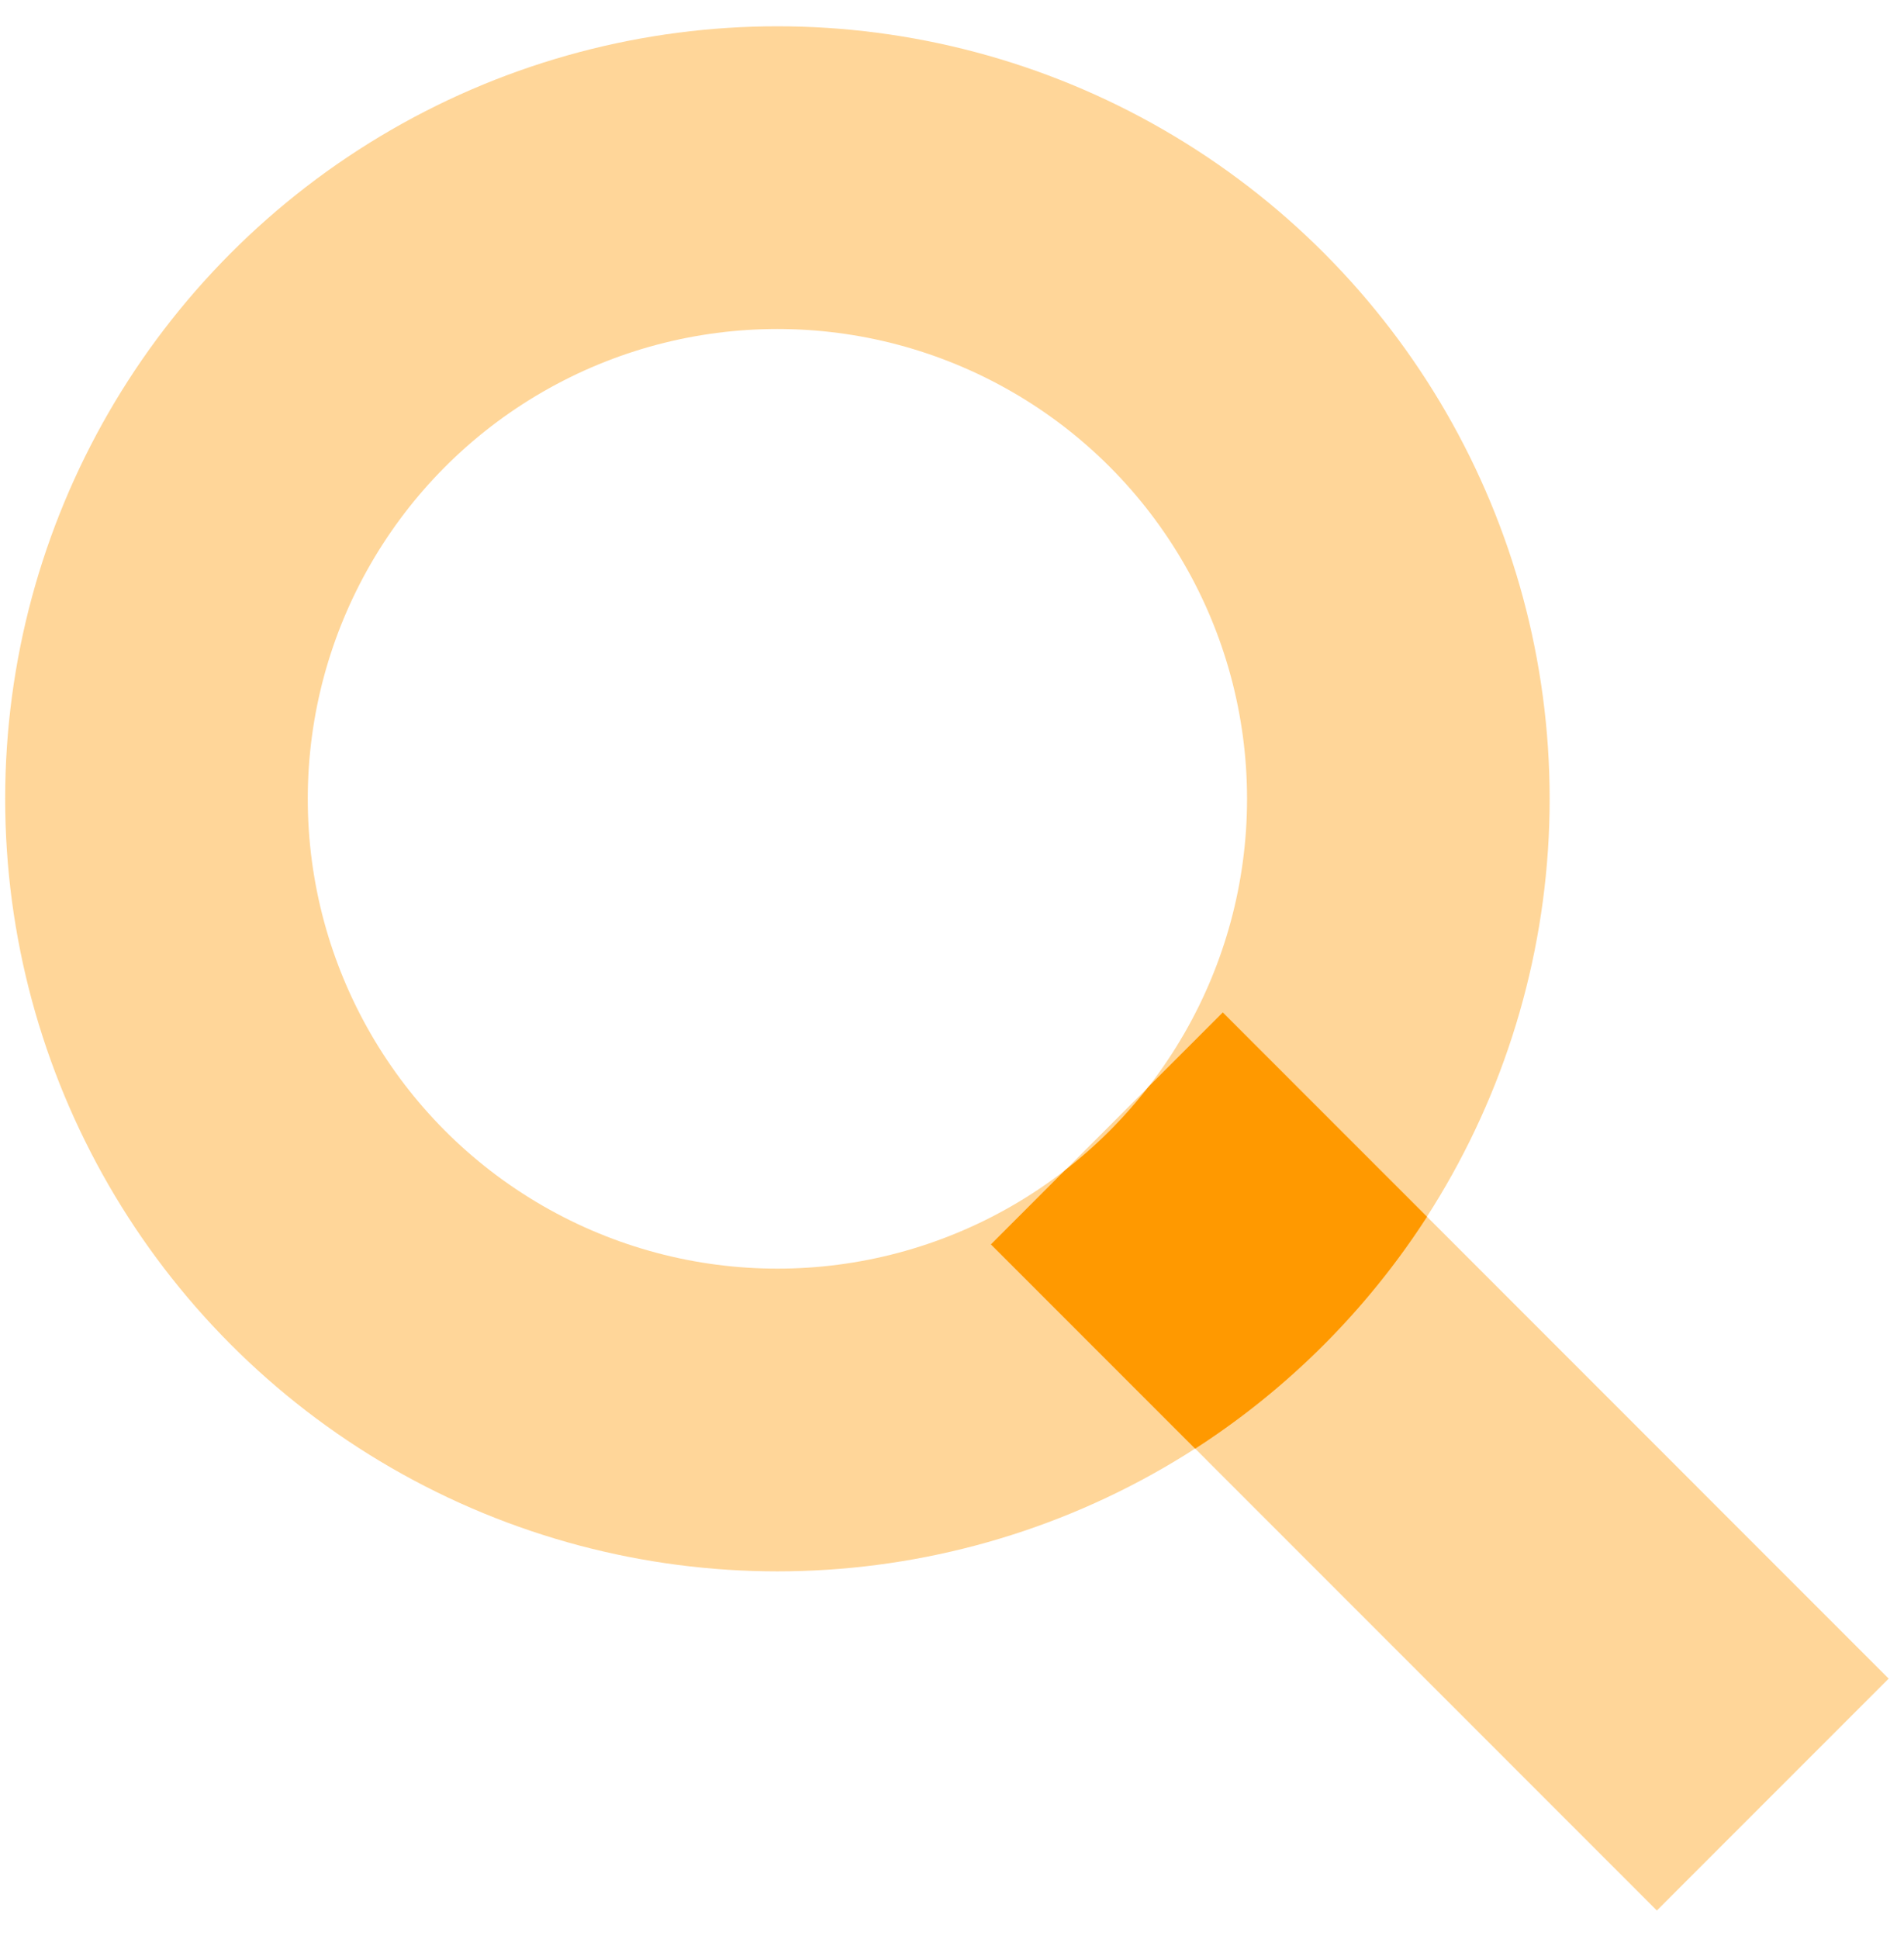
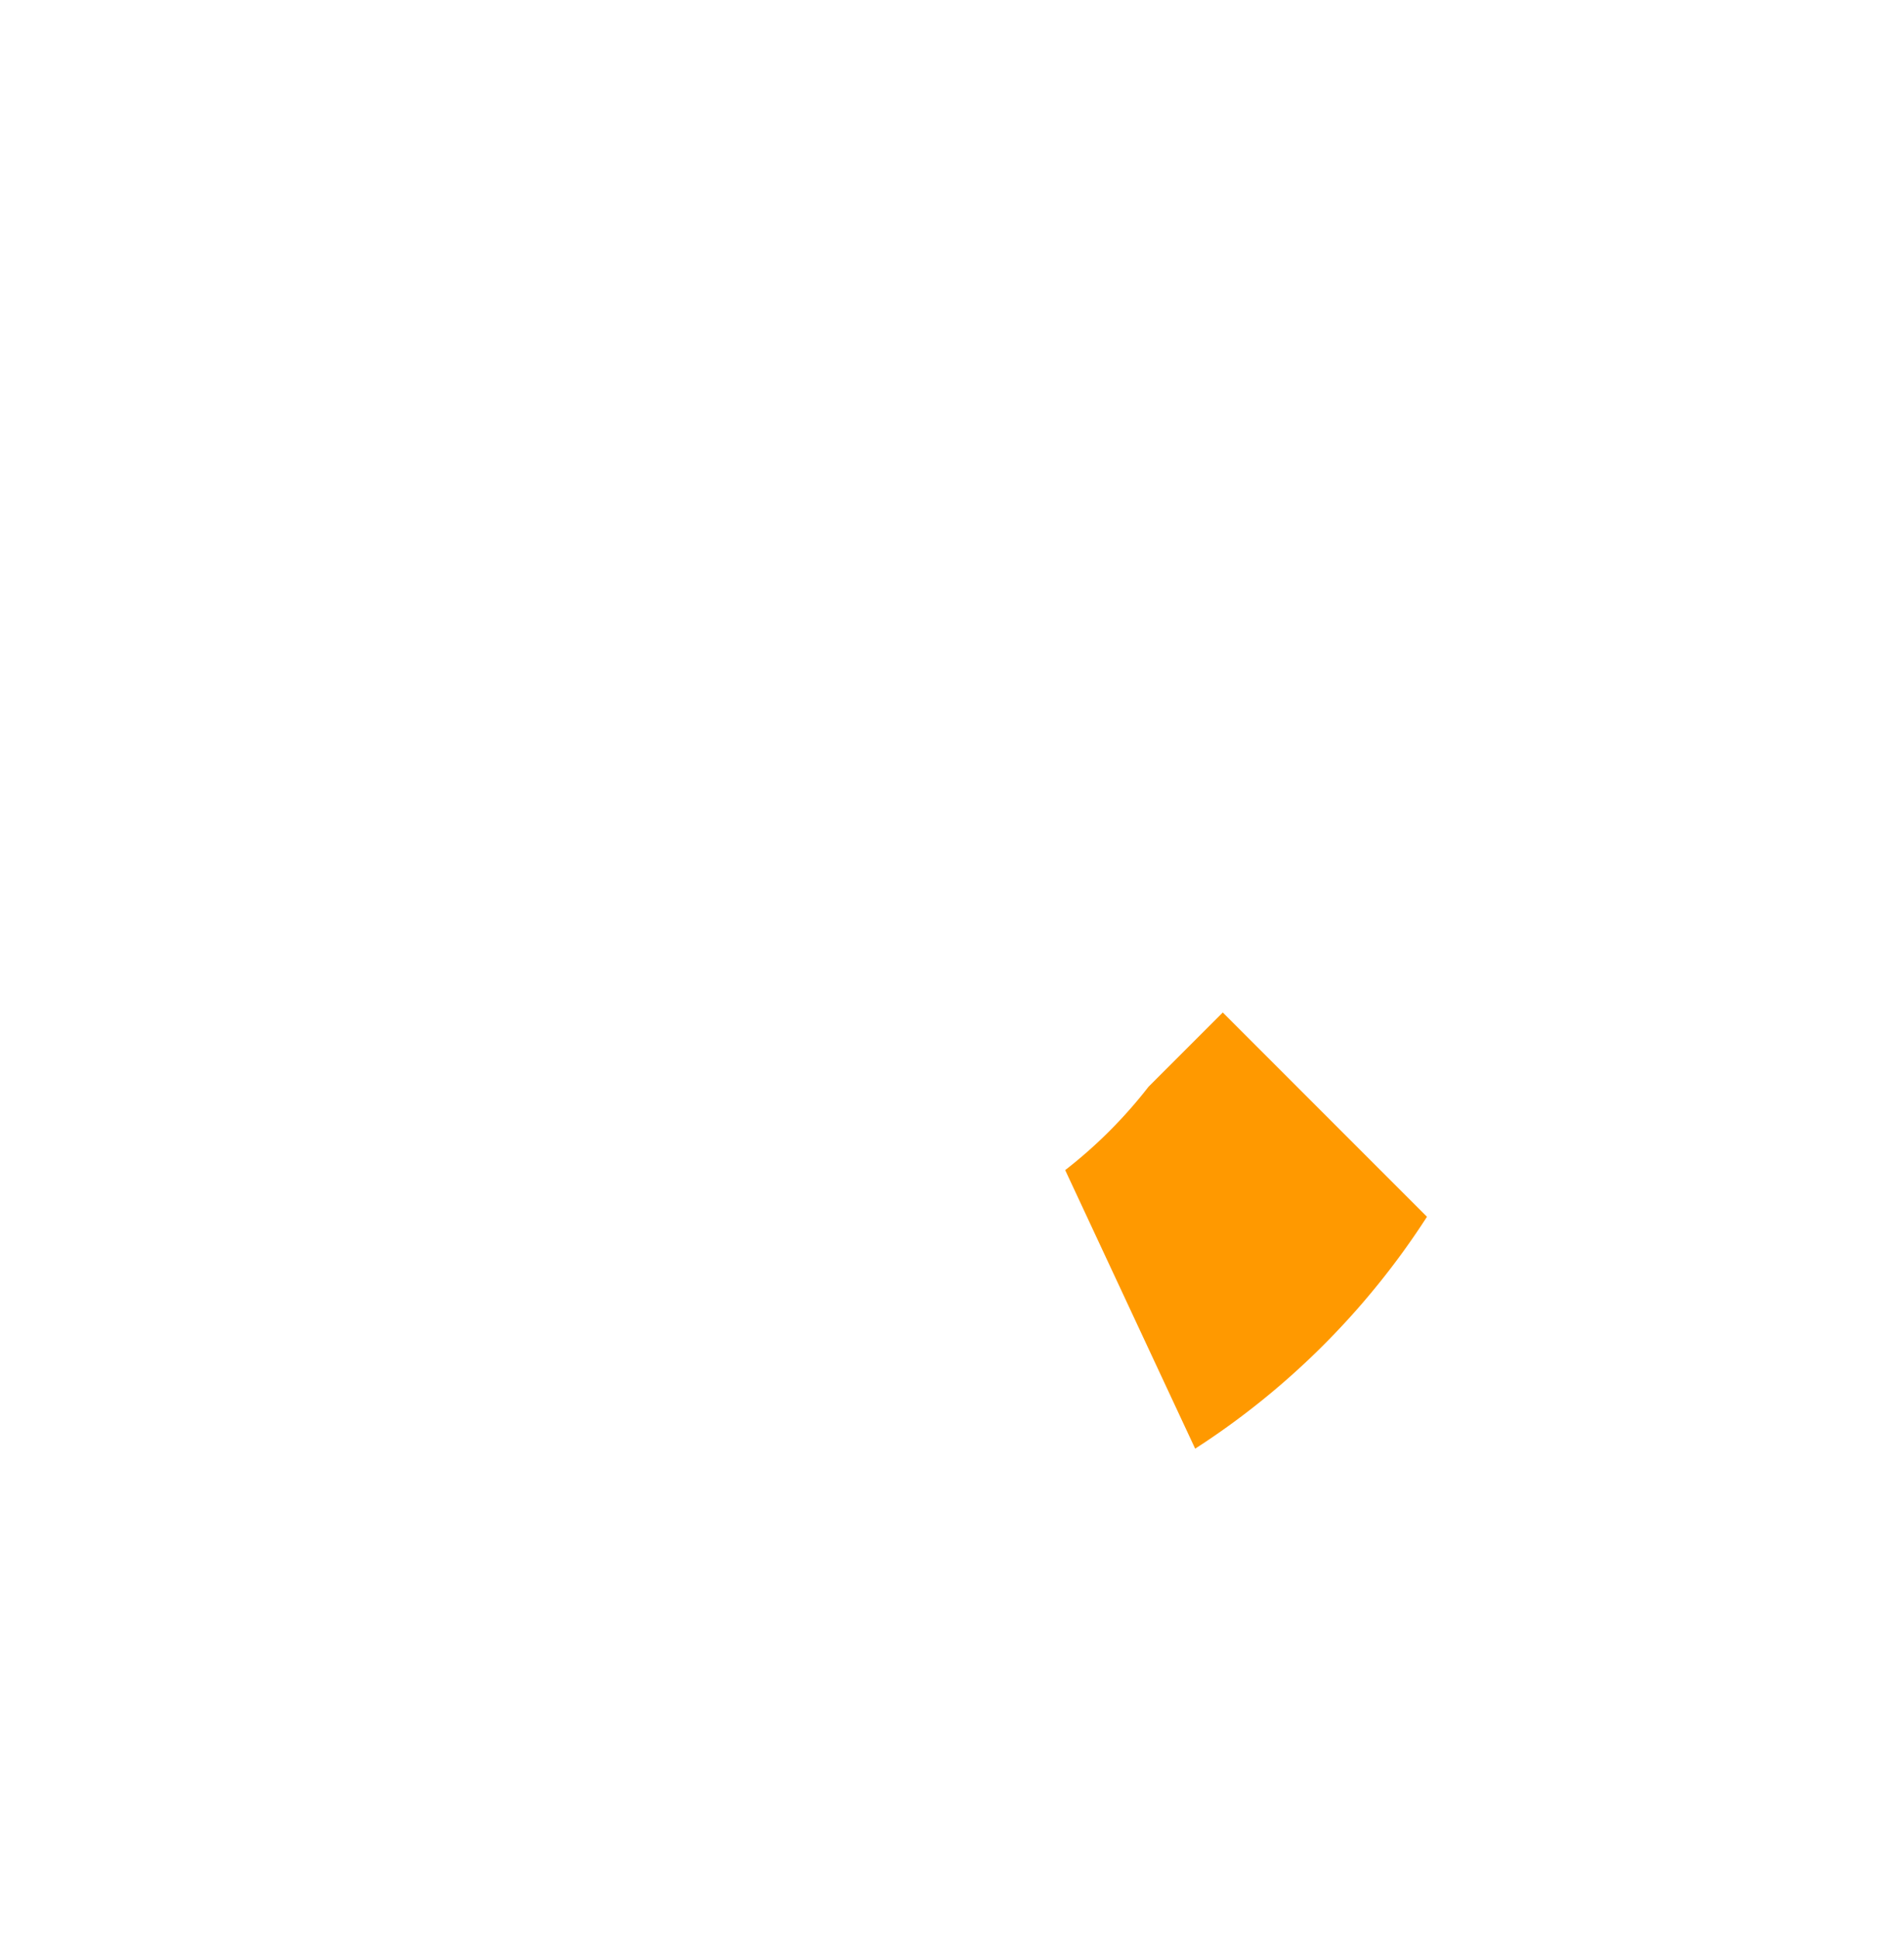
<svg xmlns="http://www.w3.org/2000/svg" width="56" height="57" viewBox="0 0 56 57" fill="none">
-   <circle opacity=".4" cx="22.865" cy="23.486" r="18.263" stroke="#F90" stroke-width="8.9" />
-   <path opacity=".4" d="M32.557 33.177L52.14 52.761" stroke="#F90" stroke-width="9.642" />
-   <path fill-rule="evenodd" clip-rule="evenodd" d="M31.329 34.402a13.897 13.897 0 002.452-2.452l2.183-2.182 6.006 6.006a22.835 22.835 0 01-6.818 6.818l-6.006-6.006 2.183-2.184z" fill="#F90" />
+   <path fill-rule="evenodd" clip-rule="evenodd" d="M31.329 34.402a13.897 13.897 0 002.452-2.452l2.183-2.182 6.006 6.006a22.835 22.835 0 01-6.818 6.818z" fill="#F90" />
</svg>